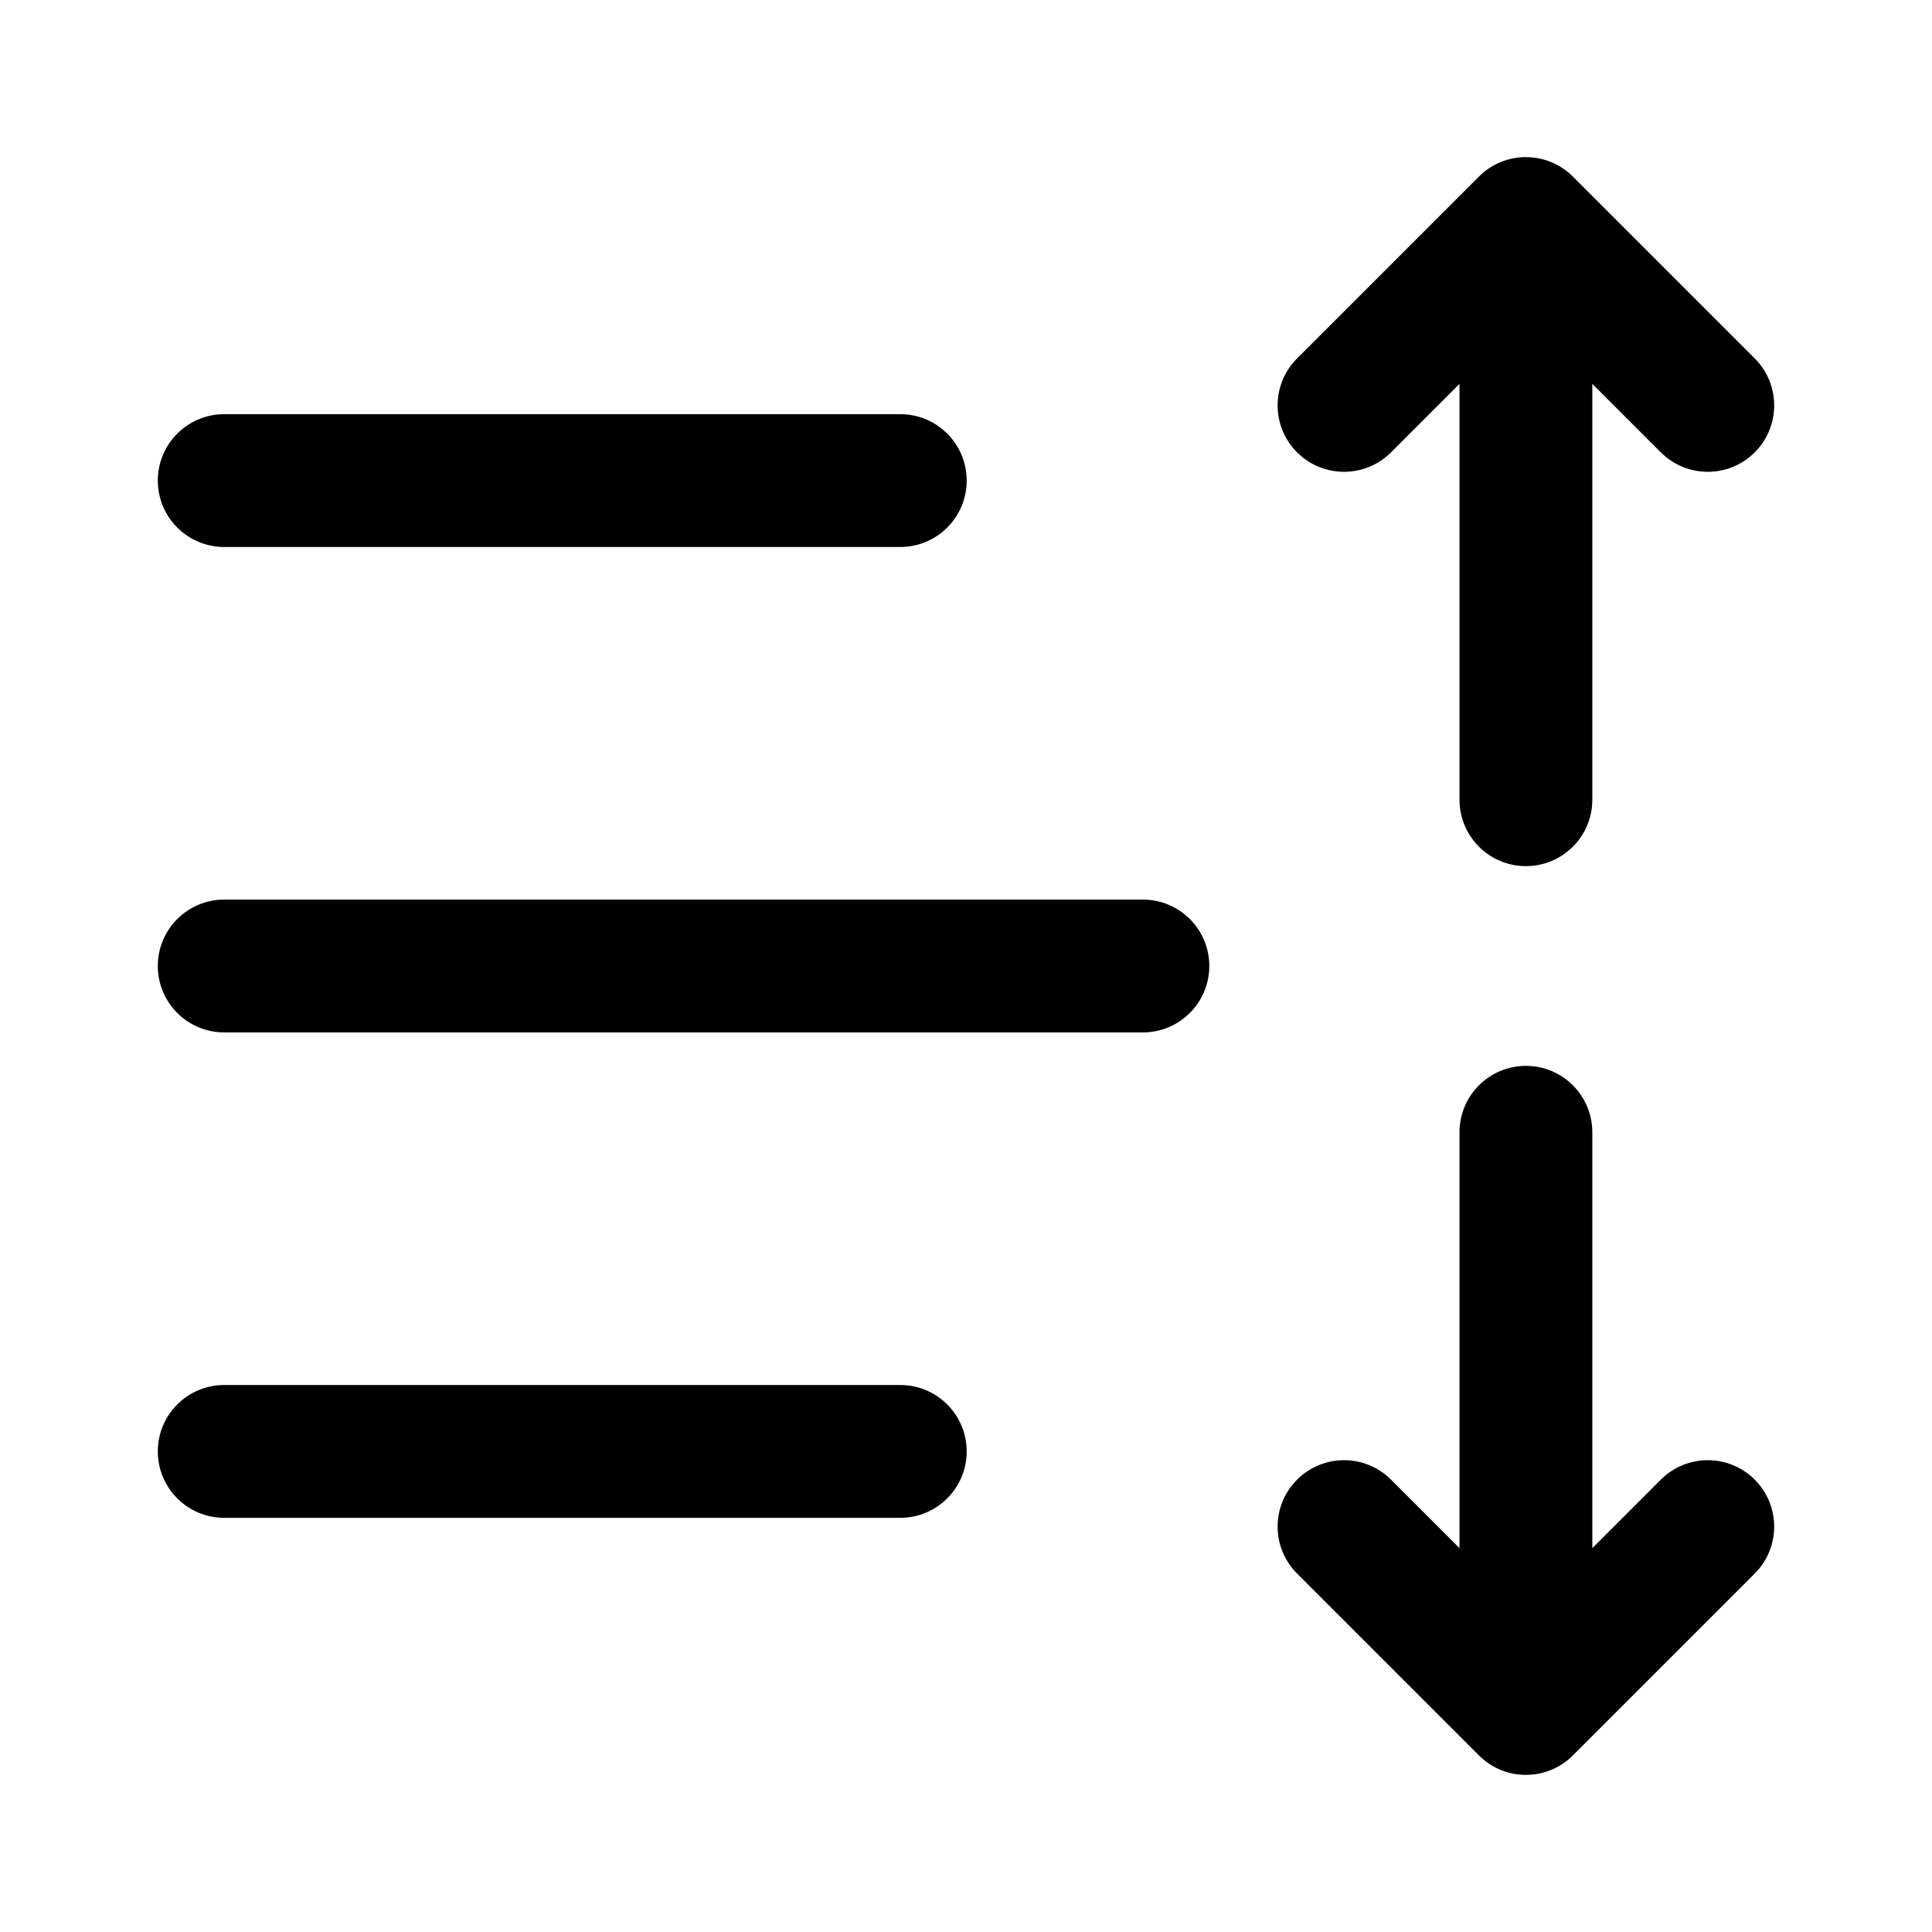
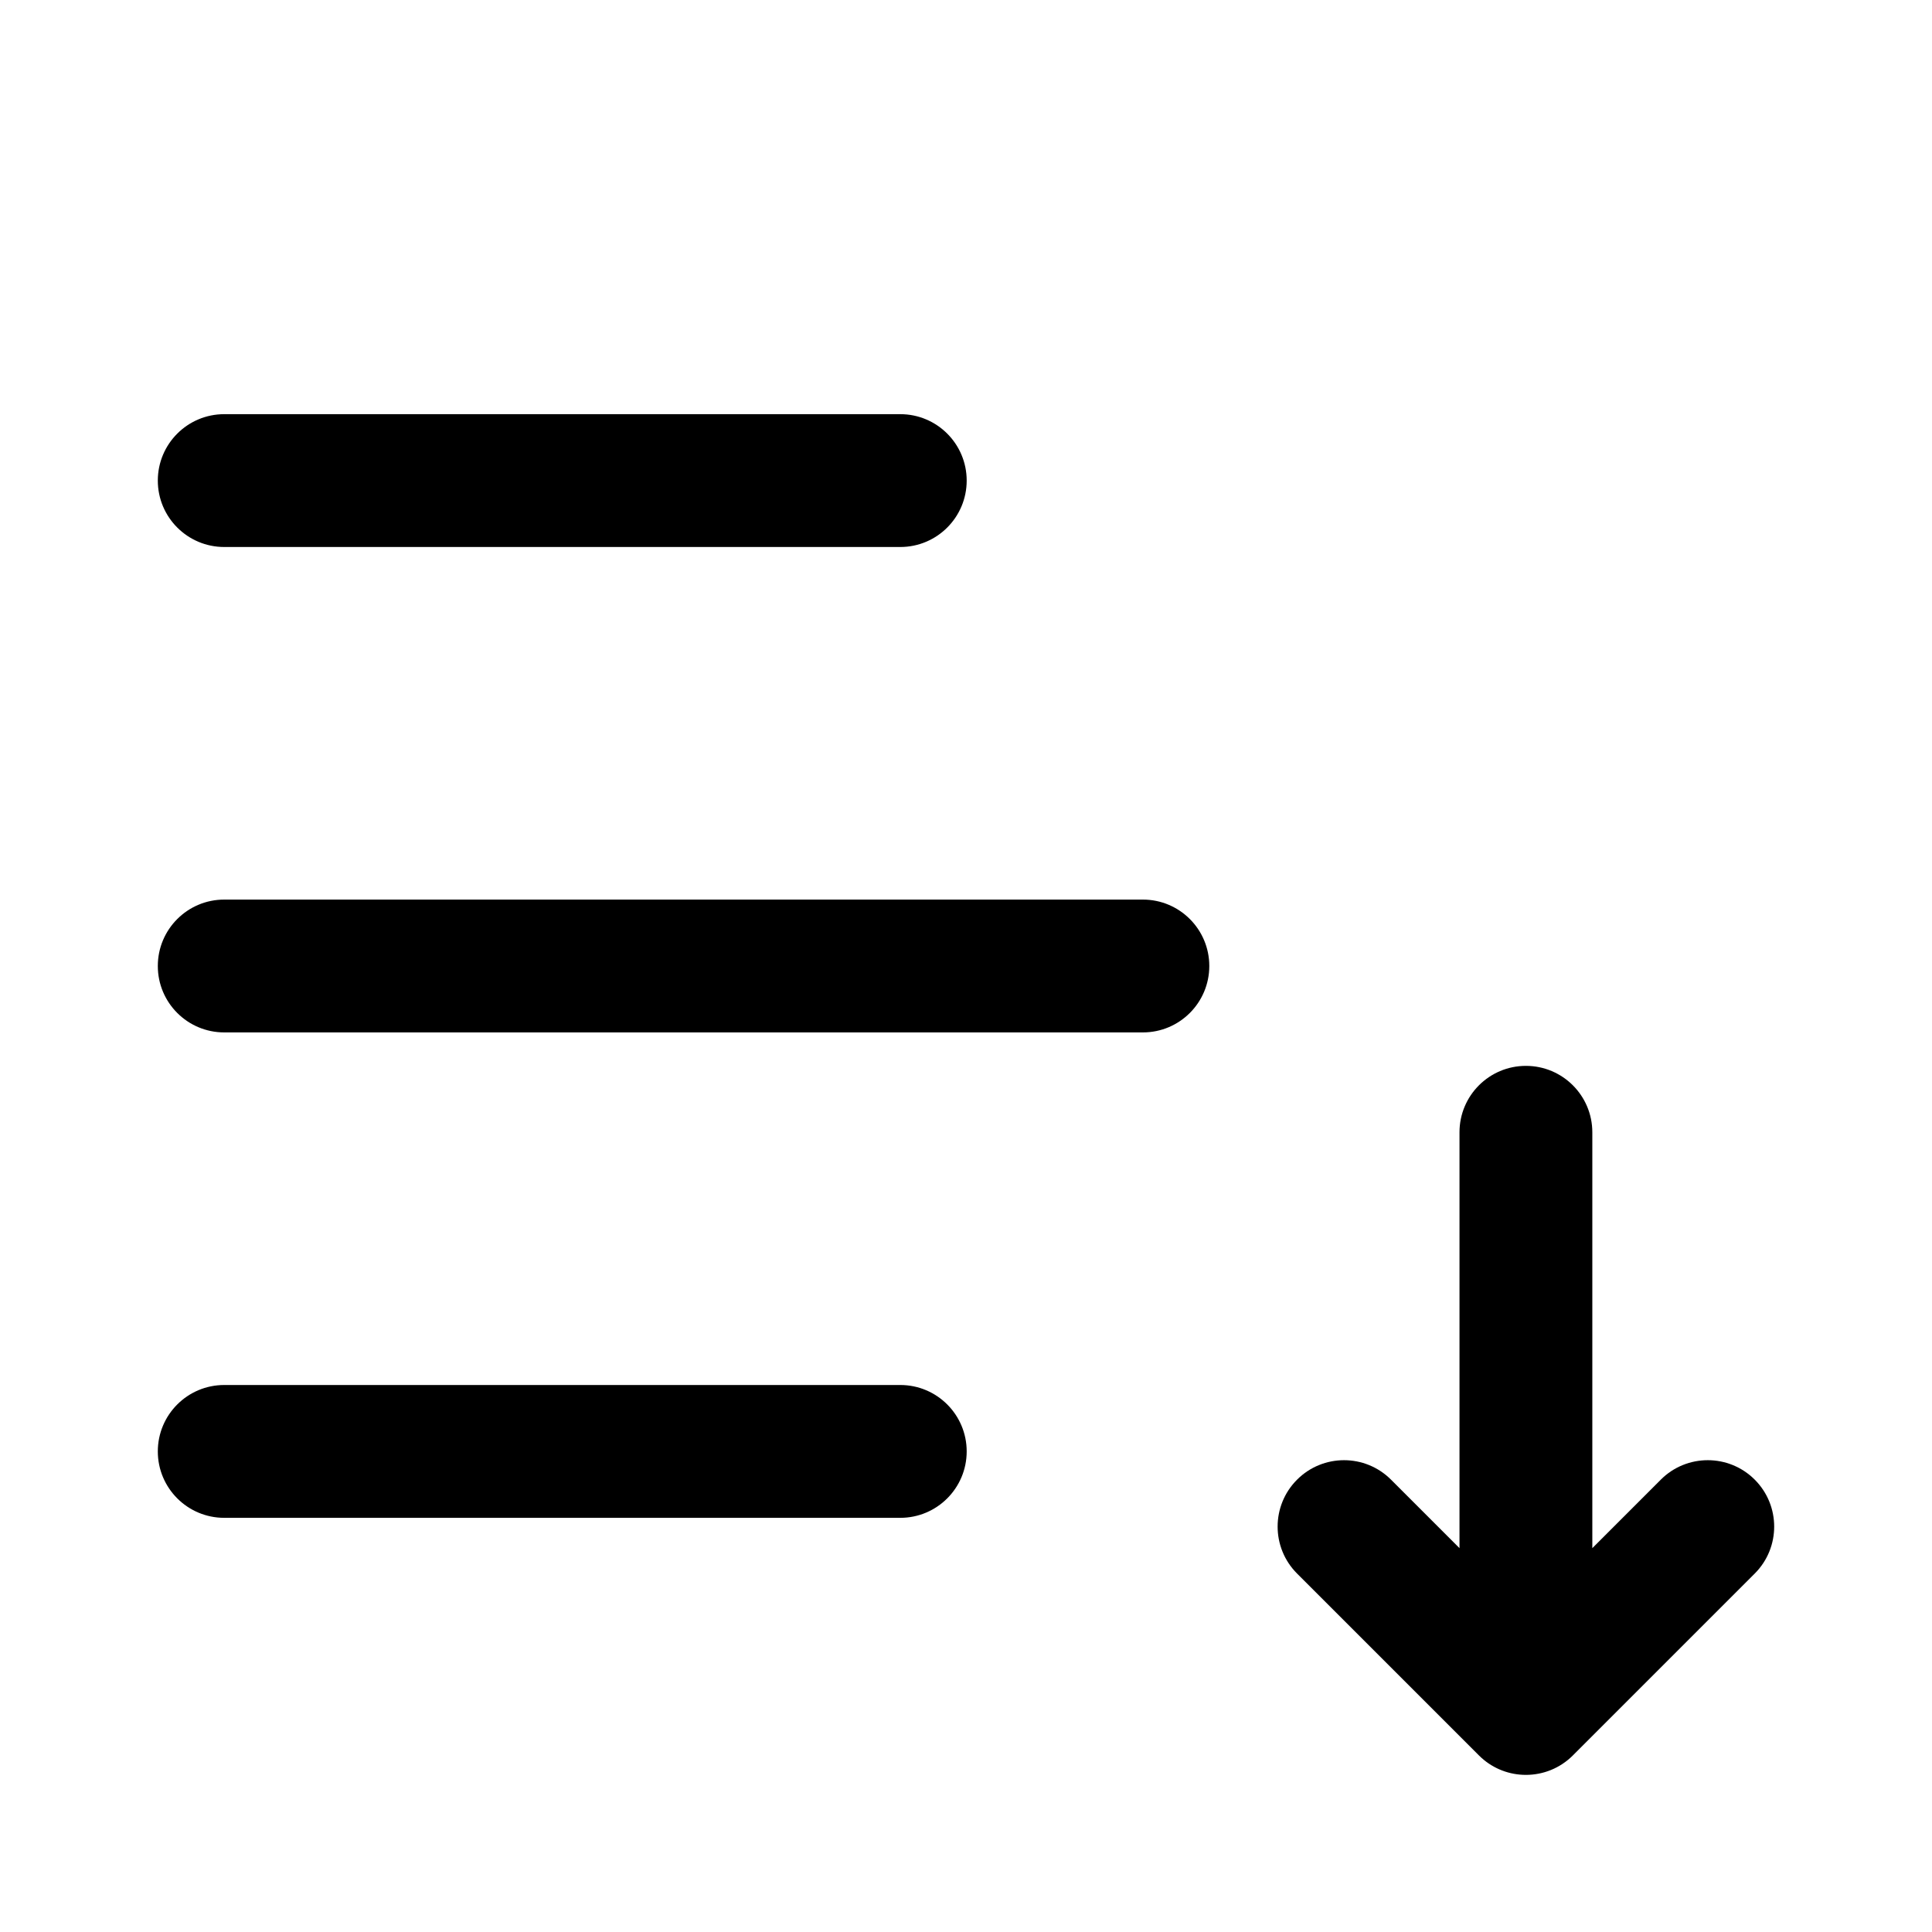
<svg xmlns="http://www.w3.org/2000/svg" id="Ebene_1" width="800" height="800" version="1.1" viewBox="0 0 800 800">
-   <path d="M556.539,195.366c7.037,0,14.076-2.686,19.445-8.055l28.362-28.362v172.198c0,15.188,12.312,27.5,27.5,27.5s27.5-12.312,27.5-27.5v-172.197l28.361,28.362c5.37,5.371,12.406,8.055,19.445,8.055s14.076-2.686,19.445-8.055c10.739-10.739,10.739-28.151,0-38.891l-75.307-75.307c-10.738-10.74-28.15-10.74-38.891,0l-75.308,75.307c-10.739,10.739-10.739,28.151,0,38.891,5.37,5.371,12.406,8.055,19.445,8.055Z" />
  <path d="M687.708,612.689l-28.361,28.362v-172.198c0-15.188-12.312-27.5-27.5-27.5s-27.5,12.312-27.5,27.5v172.198l-28.362-28.362c-10.738-10.74-28.152-10.74-38.891,0-10.739,10.739-10.739,28.151,0,38.891l75.308,75.308c5.034,5.034,11.534,7.709,18.126,8.023.439.021.879.031,1.319.031,7.038,0,14.076-2.685,19.445-8.055l75.307-75.308c10.739-10.739,10.739-28.151,0-38.891s-28.152-10.74-38.891,0Z" />
  <path d="M92.847,226.5h279.938c15.188,0,27.5-12.312,27.5-27.5s-12.312-27.5-27.5-27.5H92.847c-15.188,0-27.5,12.312-27.5,27.5s12.312,27.5,27.5,27.5Z" />
  <path d="M372.785,573.5H92.847c-15.188,0-27.5,12.312-27.5,27.5s12.312,27.5,27.5,27.5h279.938c15.188,0,27.5-12.312,27.5-27.5s-12.312-27.5-27.5-27.5Z" />
  <path d="M473.242,372.5H92.847c-15.188,0-27.5,12.312-27.5,27.5s12.312,27.5,27.5,27.5h380.395c15.188,0,27.5-12.312,27.5-27.5s-12.312-27.5-27.5-27.5Z" />
</svg>